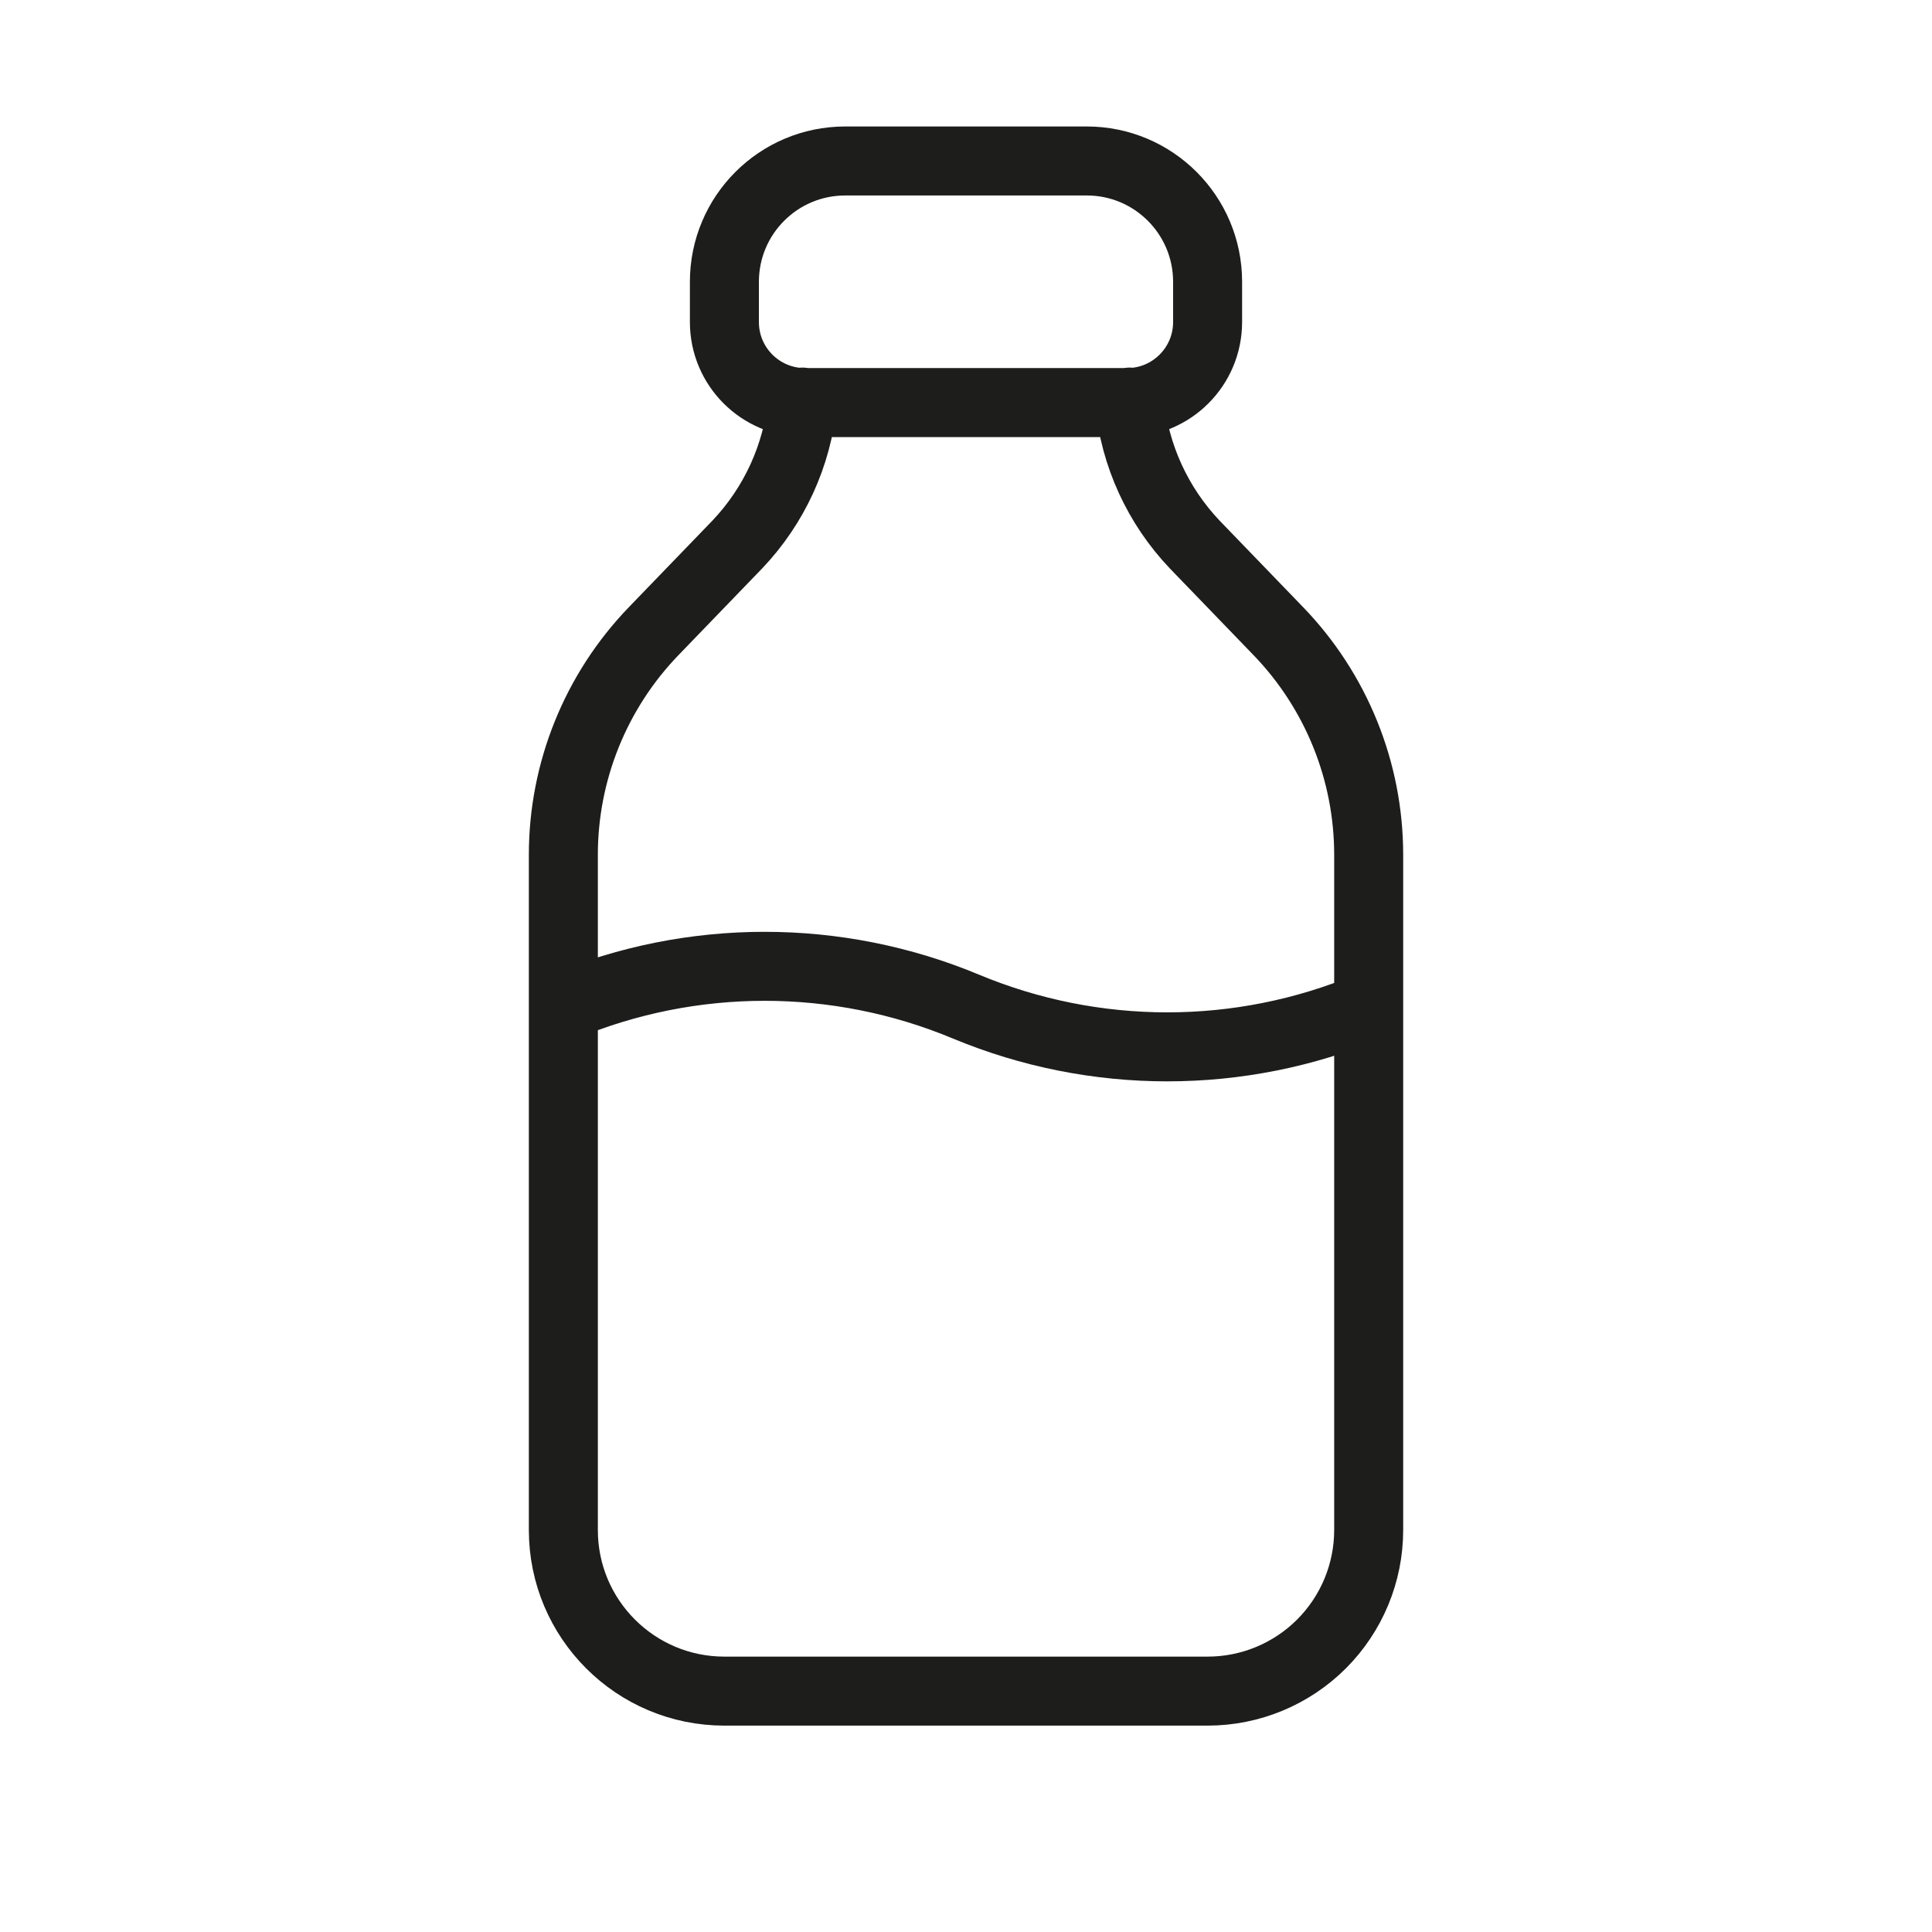
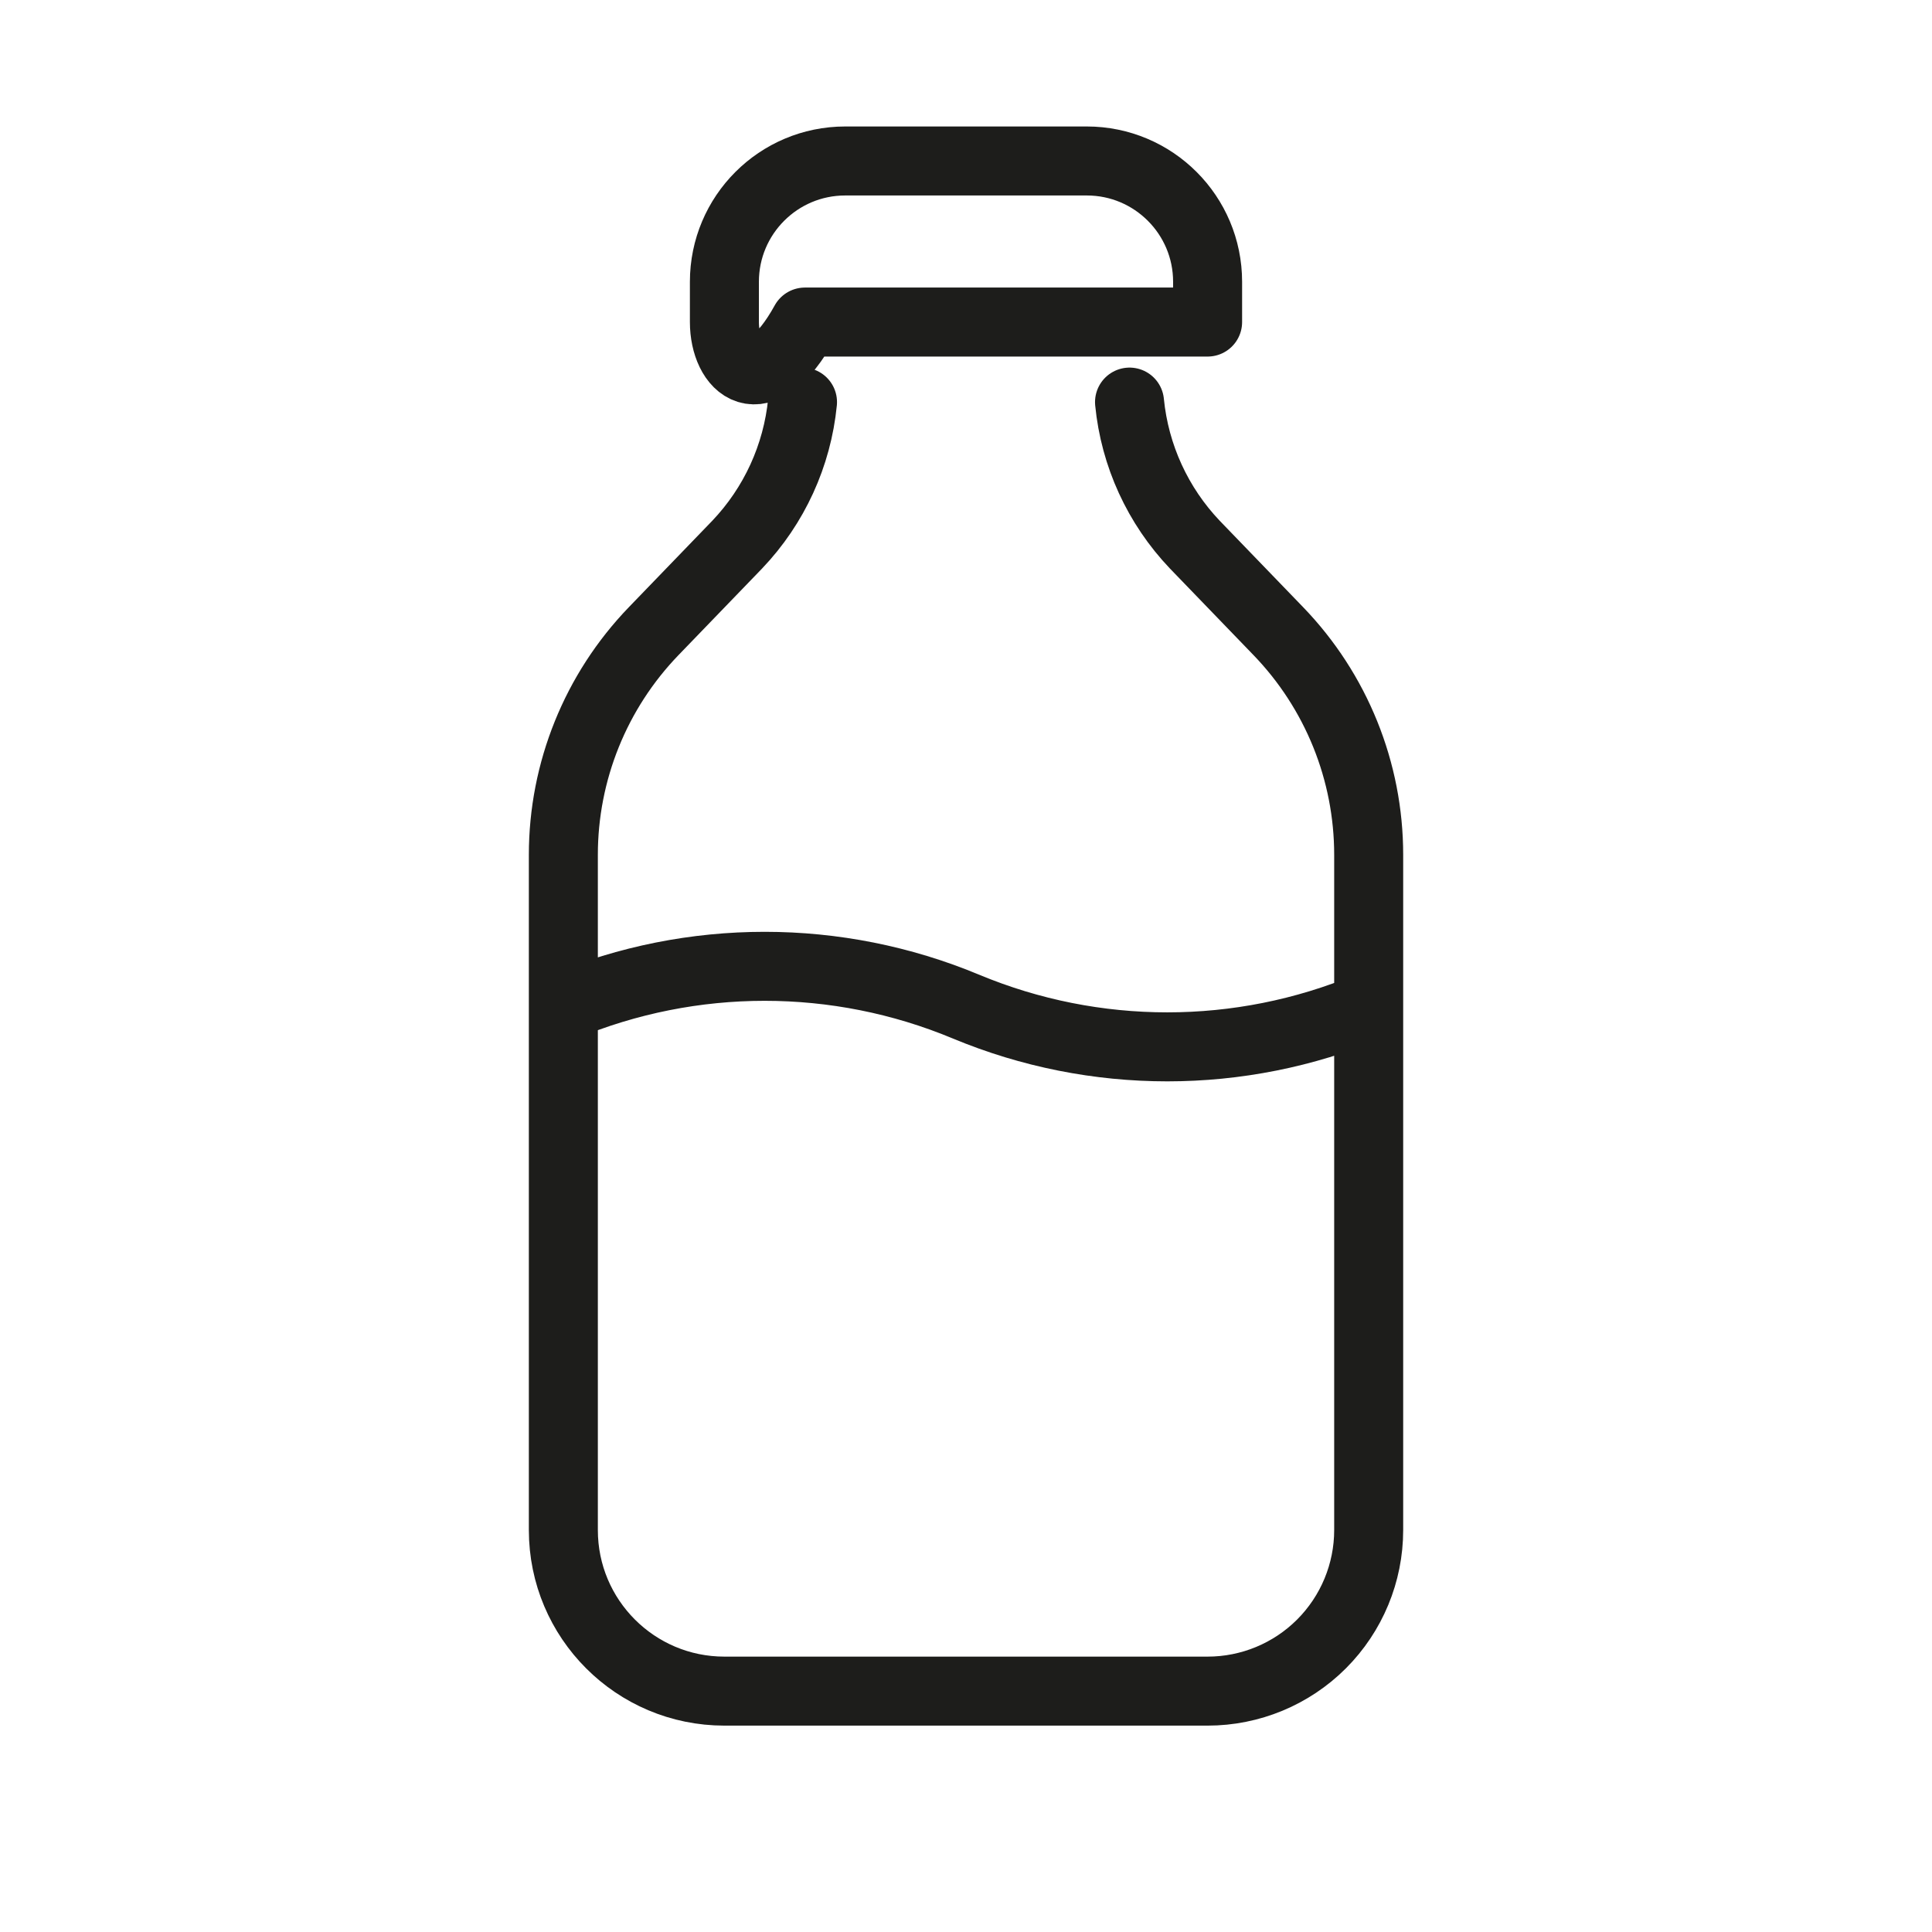
<svg xmlns="http://www.w3.org/2000/svg" width="56" height="56" viewBox="0 0 56 56" fill="none">
  <g id="Icon">
-     <path id="Vector" d="M39.672 29.175C35.937 30.733 31.735 30.733 28 29.177C24.265 27.62 20.063 27.62 16.329 29.177M23.261 11.655C23.108 13.205 22.442 14.659 21.367 15.787L18.948 18.293C17.268 20.034 16.329 22.358 16.329 24.778V44.349C16.329 46.928 18.419 49.018 20.997 49.018H35.003C36.241 49.018 37.429 48.526 38.304 47.651C39.18 46.775 39.672 45.588 39.672 44.349V24.778C39.672 22.358 38.733 20.034 37.052 18.293L34.633 15.787C33.559 14.659 32.892 13.205 32.74 11.655M24.499 4.666H31.502C33.435 4.666 35.003 6.234 35.003 8.168V9.335C35.003 10.624 33.958 11.669 32.669 11.669H23.331C22.042 11.669 20.997 10.624 20.997 9.335V8.168C20.997 6.234 22.565 4.666 24.499 4.666Z" stroke="#1D1D1B" stroke-width="2" stroke-linecap="round" stroke-linejoin="round" />
+     <path id="Vector" d="M39.672 29.175C35.937 30.733 31.735 30.733 28 29.177C24.265 27.62 20.063 27.62 16.329 29.177M23.261 11.655C23.108 13.205 22.442 14.659 21.367 15.787L18.948 18.293C17.268 20.034 16.329 22.358 16.329 24.778V44.349C16.329 46.928 18.419 49.018 20.997 49.018H35.003C36.241 49.018 37.429 48.526 38.304 47.651C39.18 46.775 39.672 45.588 39.672 44.349V24.778C39.672 22.358 38.733 20.034 37.052 18.293L34.633 15.787C33.559 14.659 32.892 13.205 32.74 11.655M24.499 4.666H31.502C33.435 4.666 35.003 6.234 35.003 8.168V9.335H23.331C22.042 11.669 20.997 10.624 20.997 9.335V8.168C20.997 6.234 22.565 4.666 24.499 4.666Z" stroke="#1D1D1B" stroke-width="2" stroke-linecap="round" stroke-linejoin="round" />
  </g>
</svg>